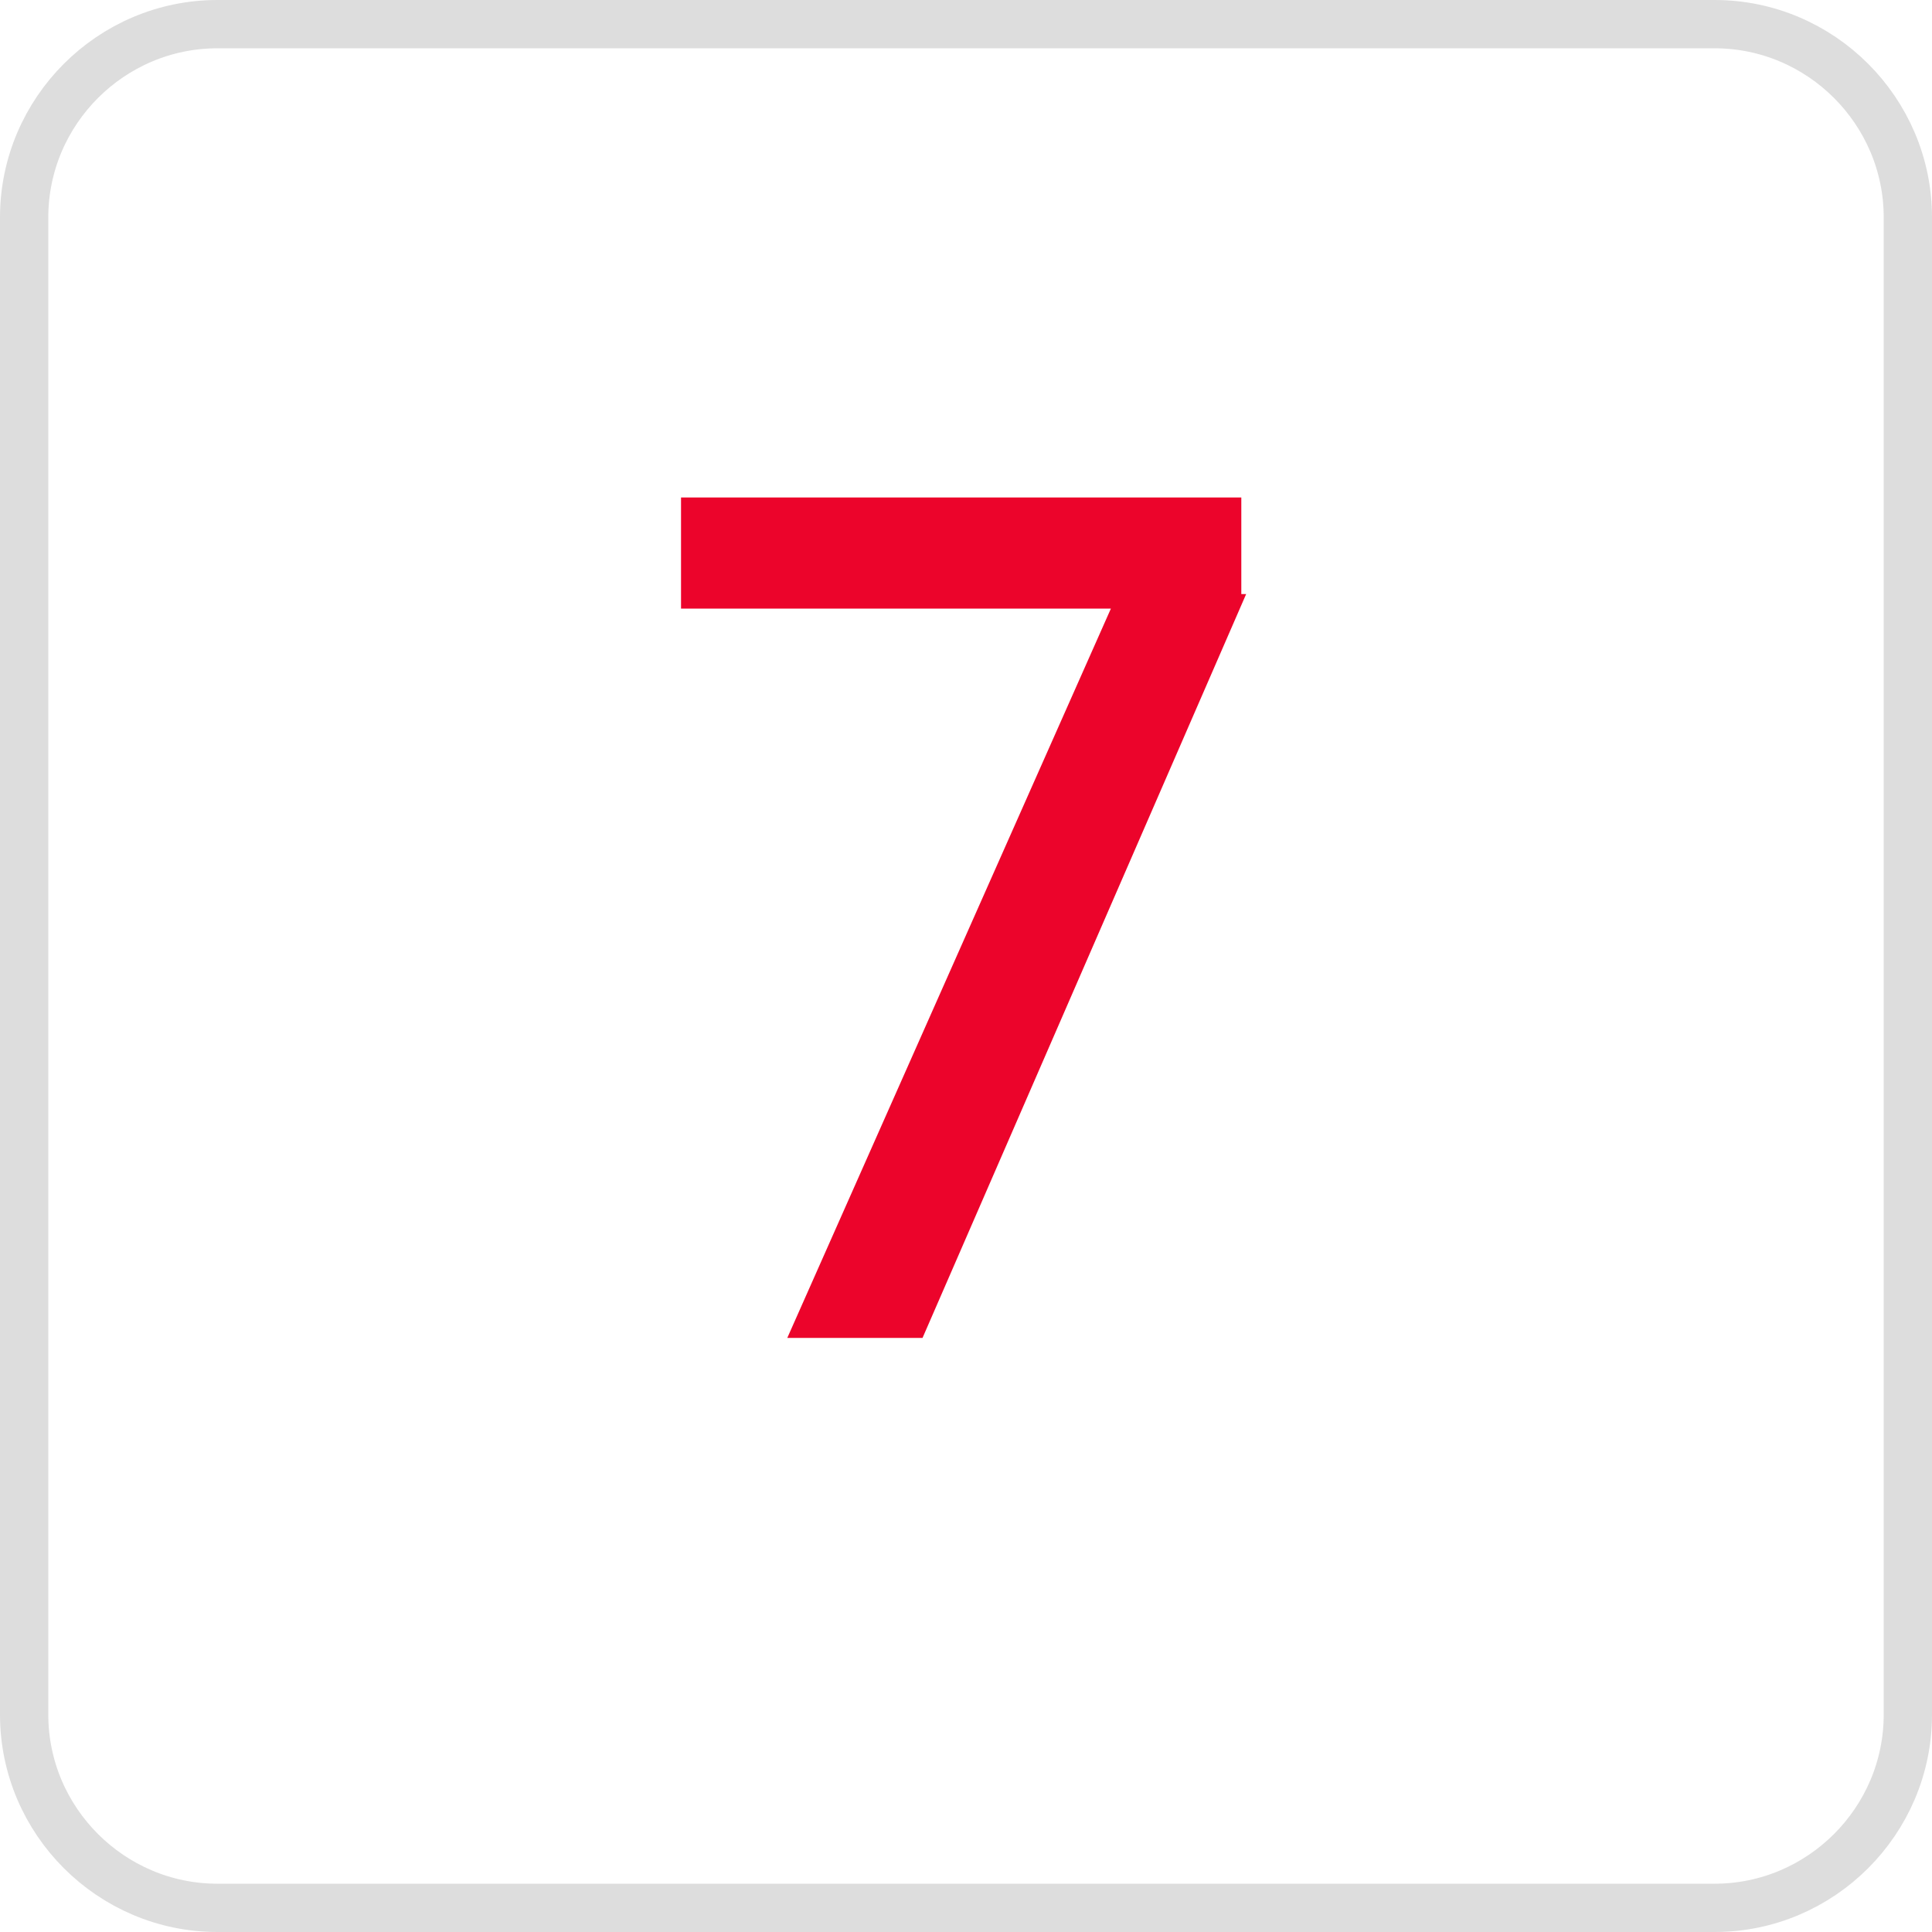
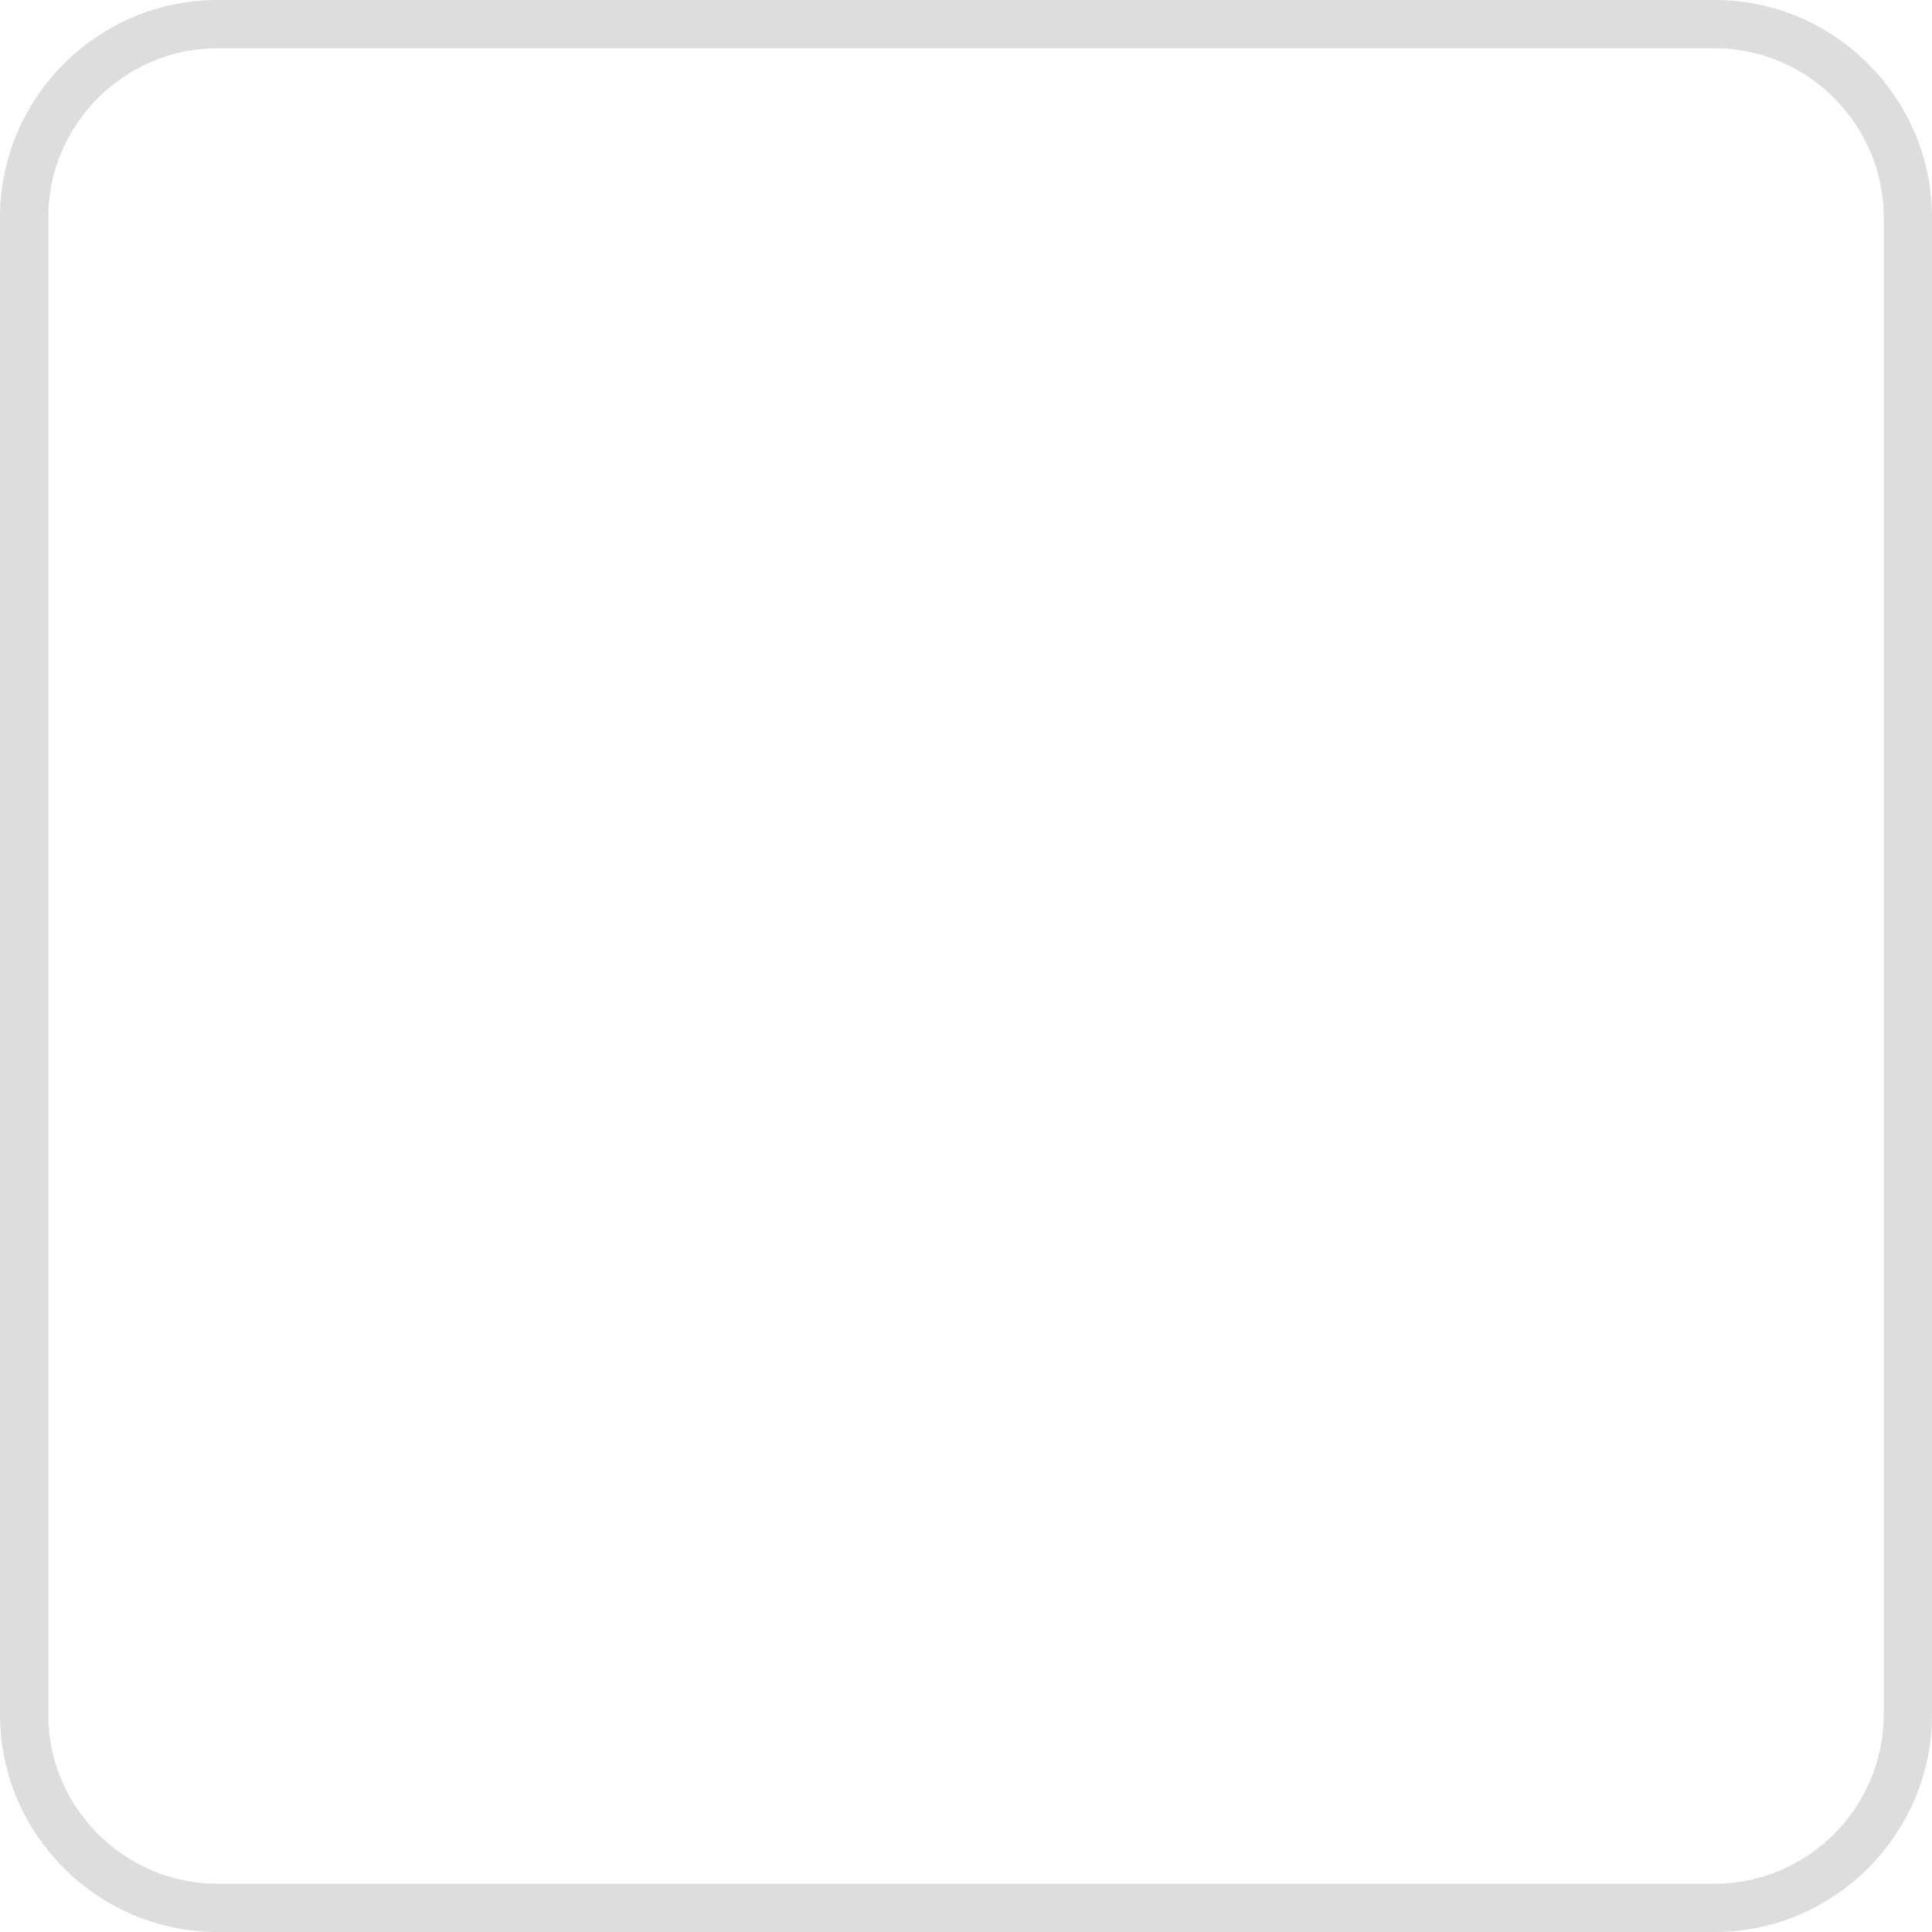
<svg xmlns="http://www.w3.org/2000/svg" viewBox="0 0 40 40" style="enable-background:new 0 0 40 40" xml:space="preserve">
-   <path d="M4.5.5h31c2.2 0 4 1.8 4 4v31c0 2.2-1.8 4-4 4h-31c-2.2 0-4-1.8-4-4v-31c0-2.2 1.8-4 4-4z" style="fill:none;stroke:#ddd" />
-   <path d="m25.8 12.3-6.7 15.4h-2.8L23 12.6h-8.9v-2.3h11.6v2z" style="fill:#ec042b" />
+   <path d="M4.5.5h31c2.2 0 4 1.8 4 4v31c0 2.2-1.8 4-4 4h-31c-2.2 0-4-1.8-4-4v-31c0-2.2 1.8-4 4-4" style="fill:none;stroke:#ddd" />
</svg>